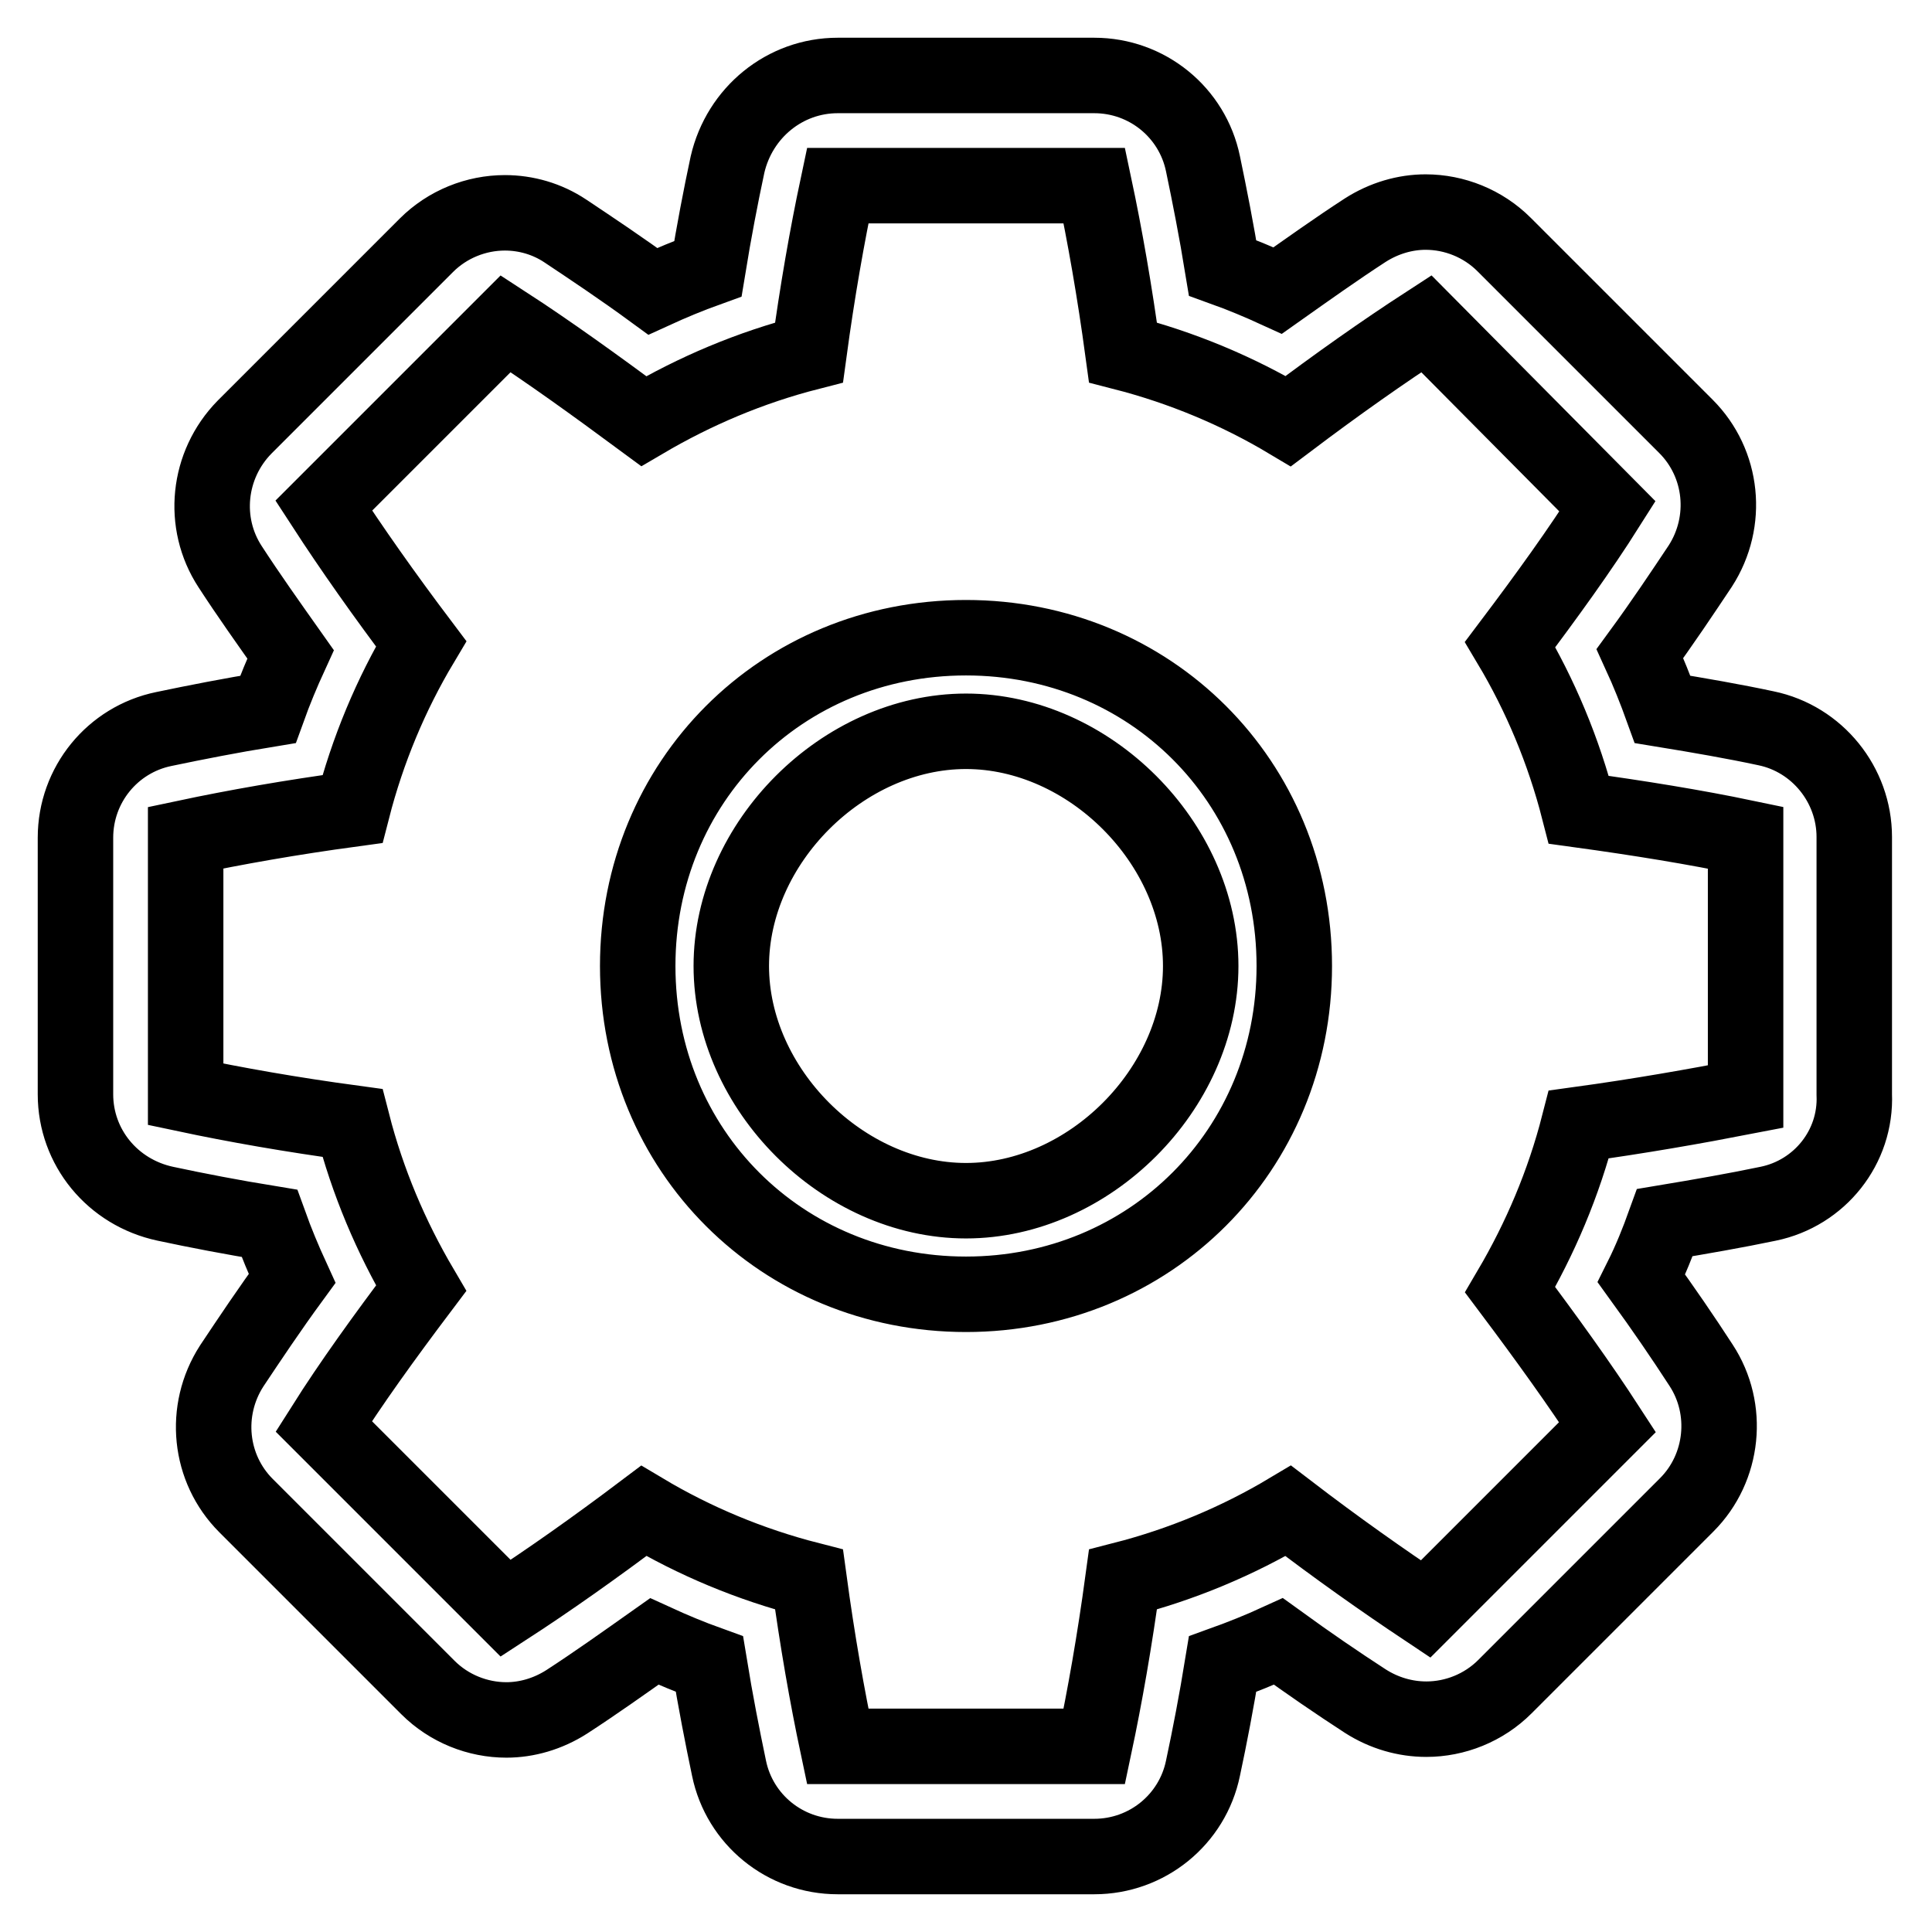
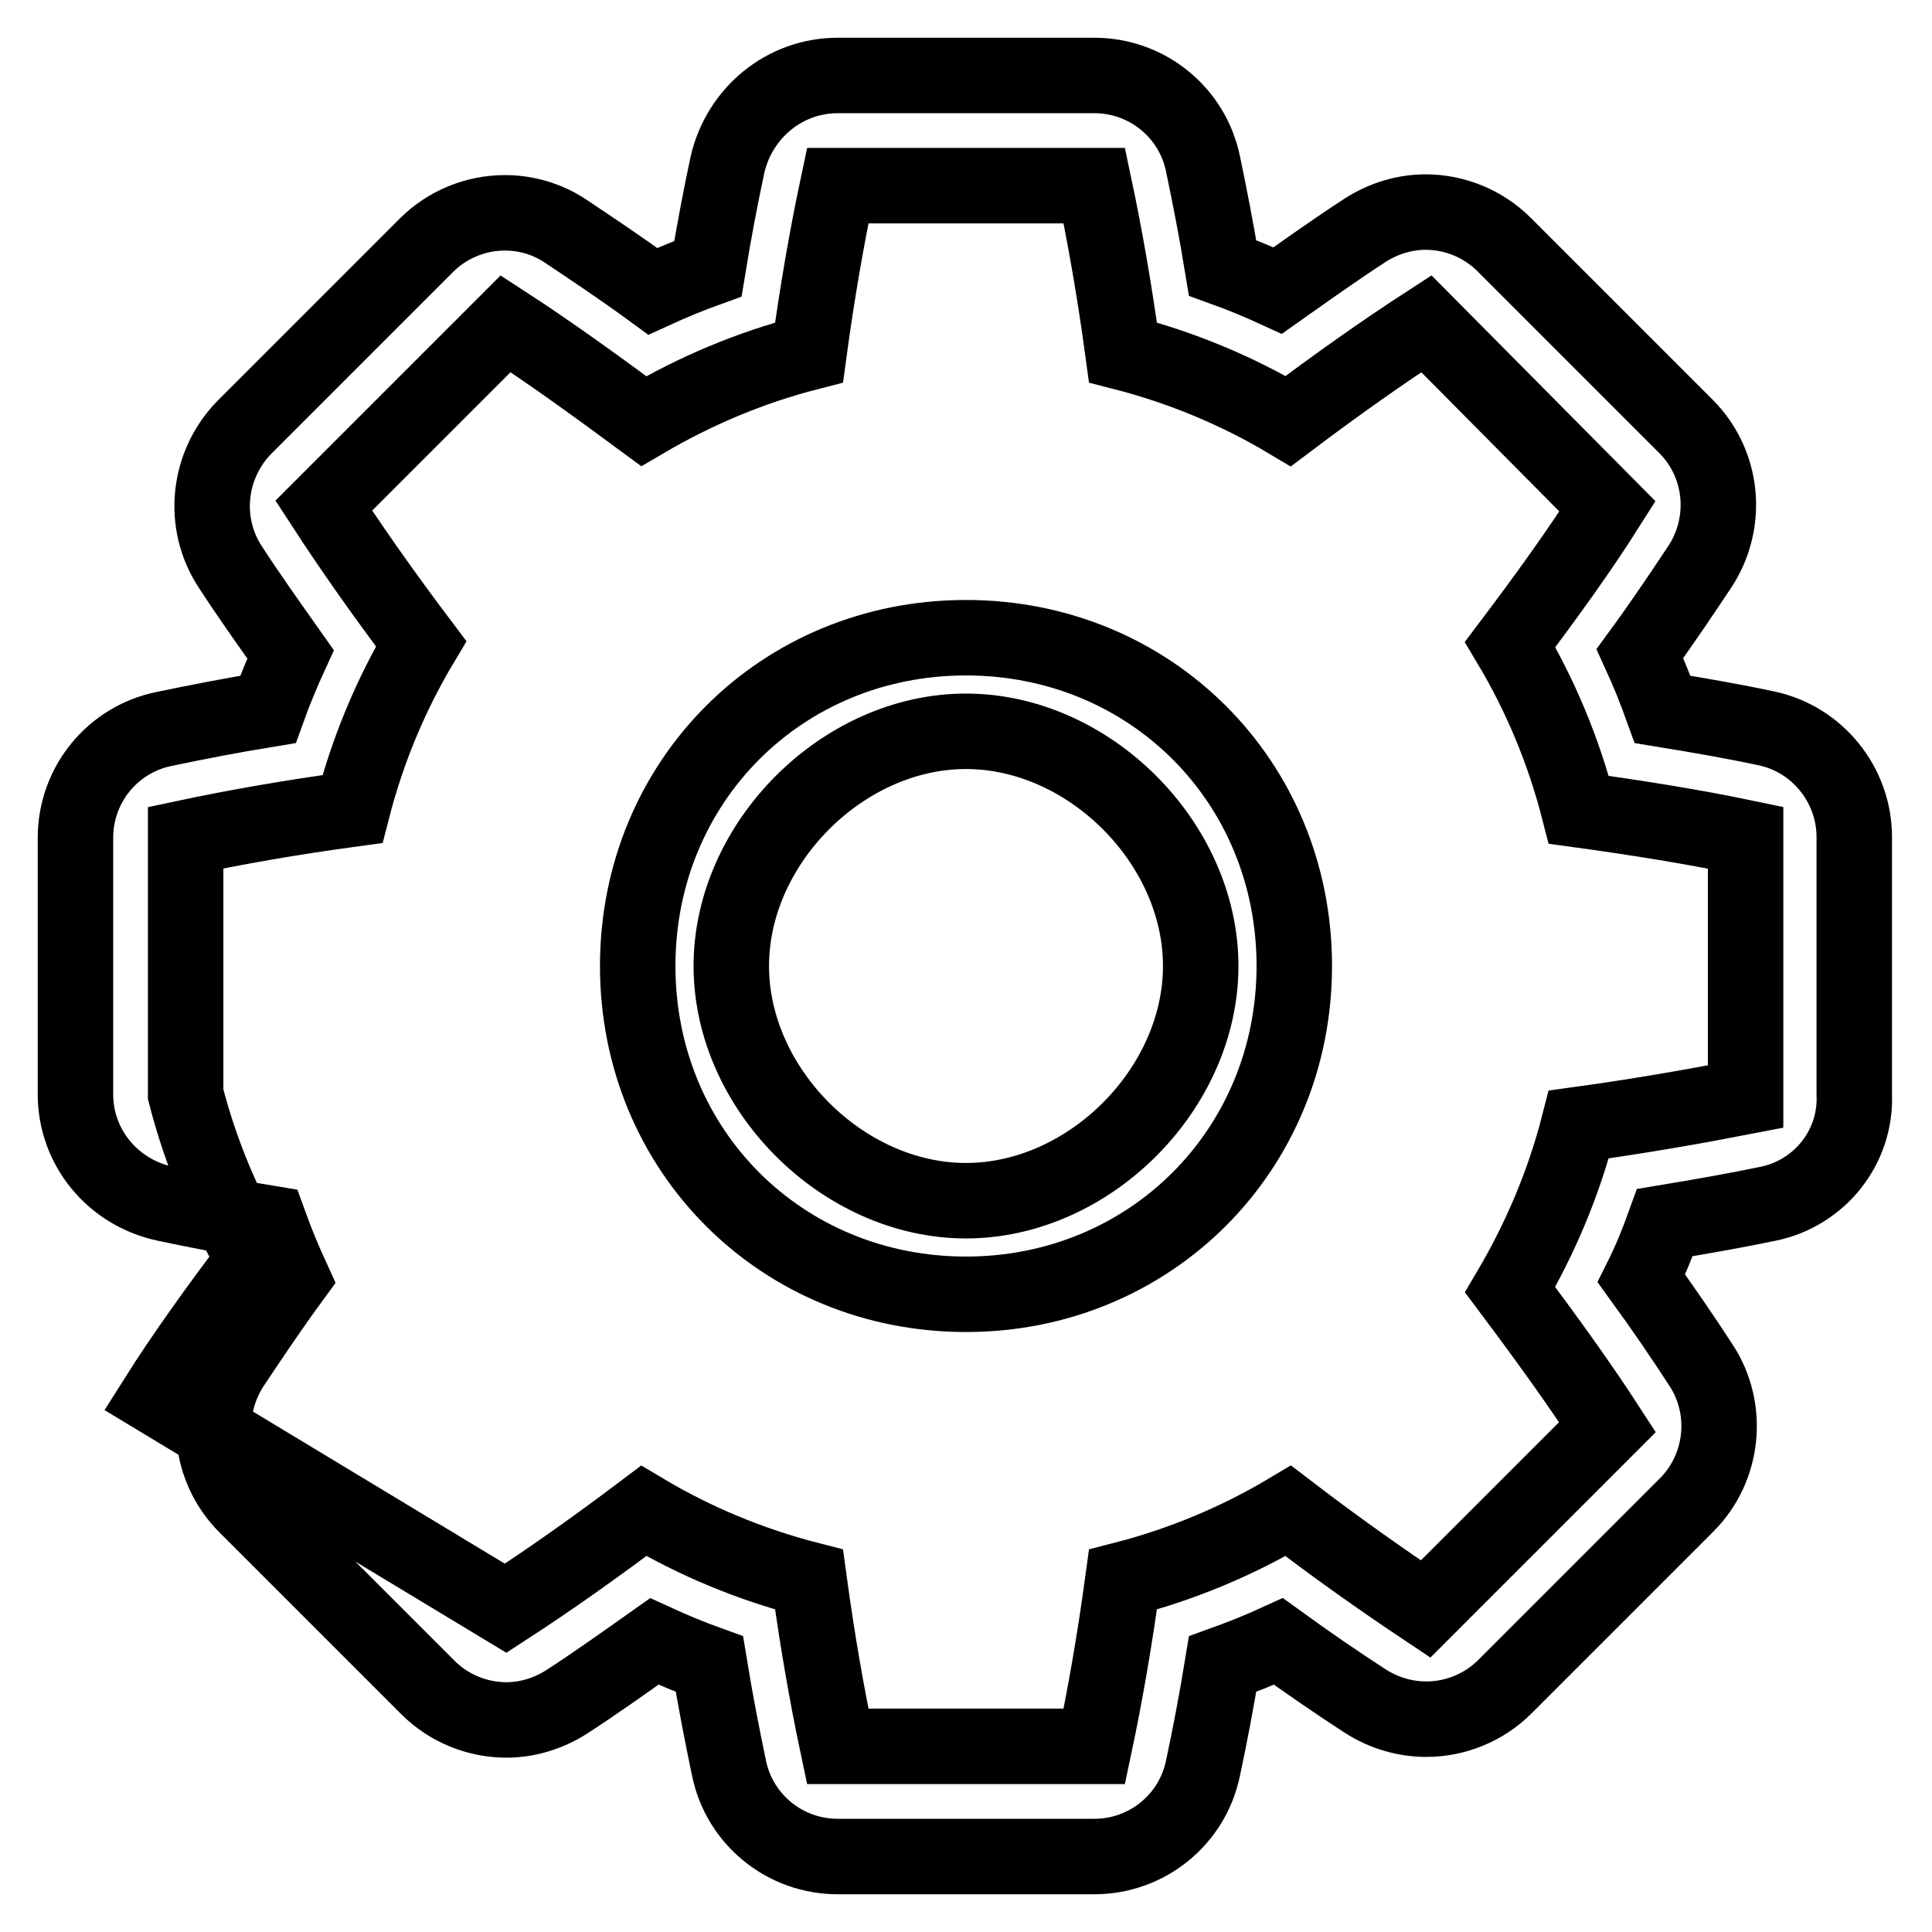
<svg xmlns="http://www.w3.org/2000/svg" version="1.1" x="0px" y="0px" viewBox="0 0 256 256" enable-background="new 0 0 256 256" xml:space="preserve">
  <g>
-     <path stroke-width="10" fill-opacity="0" stroke="#000000" d="M234.3,159.5c-4.3,0.9-8.9,1.7-13.7,2.5c-0.9,2.5-1.9,5-3.1,7.4c2.9,4,5.5,7.8,7.9,11.5 c3.8,5.8,3,13.6-1.9,18.5l-24.1,24.1c-2.8,2.8-6.6,4.3-10.4,4.3c-2.8,0-5.6-0.8-8.1-2.4c-3.7-2.4-7.5-5-11.5-7.9 c-2.4,1.1-4.9,2.1-7.4,3c-0.8,4.9-1.7,9.6-2.6,13.8C158,241.1,152,246,145,246H111c-7,0-13-4.9-14.4-11.7 c-0.9-4.3-1.8-8.9-2.6-13.8c-2.5-0.9-4.9-1.9-7.3-3c-4.1,2.9-7.9,5.6-11.6,8c-2.5,1.6-5.3,2.4-8,2.4c-3.8,0-7.6-1.5-10.4-4.3 l-24.1-24.1c-4.9-4.9-5.7-12.6-1.9-18.5c2.4-3.6,5-7.5,8-11.6c-1.1-2.4-2.1-4.8-3-7.3c-4.9-0.8-9.6-1.7-13.8-2.6 C14.9,158,10,152,10,145V111c0-7,4.9-13,11.7-14.4c4.3-0.9,8.9-1.8,13.8-2.6c0.9-2.5,1.9-4.9,3-7.3c-2.9-4.1-5.6-7.9-8-11.6 c-3.8-5.8-3-13.5,1.9-18.5l24.1-24.1c2.8-2.8,6.6-4.3,10.4-4.3c2.8,0,5.6,0.8,8,2.4c3.6,2.4,7.5,5,11.6,8c2.4-1.1,4.8-2.1,7.3-3 c0.8-4.9,1.7-9.6,2.6-13.8C98,14.9,104,10,111,10H145c7,0,13,4.9,14.4,11.7c0.9,4.3,1.8,8.9,2.6,13.8c2.5,0.9,4.9,1.9,7.3,3 c4.1-2.9,7.9-5.6,11.6-8c2.5-1.6,5.3-2.4,8-2.4c3.8,0,7.6,1.5,10.4,4.3l24.1,24.1c4.9,4.9,5.7,12.6,1.9,18.5c-2.4,3.6-5,7.5-8,11.6 c1.1,2.4,2.1,4.9,3,7.4c4.9,0.8,9.5,1.6,13.7,2.5c6.8,1.4,11.7,7.5,11.7,14.4V145C246,152,241.1,158.1,234.3,159.5z M231.3,111 c-6.7-1.4-14.1-2.6-22.1-3.7c-2-7.8-5.1-15.2-9.1-21.9c4.9-6.5,9.3-12.6,12.9-18.3L189,42.9c-5.7,3.7-11.8,8-18.3,12.9 c-6.7-4-14.1-7.1-21.9-9.1c-1.1-8.1-2.4-15.5-3.8-22.1H111c-1.4,6.6-2.7,14-3.8,22.1c-7.8,2-15.1,5.1-21.9,9.1 C78.8,51,72.7,46.6,67,42.9L42.9,67c3.7,5.7,8,11.8,12.9,18.3c-4,6.7-7.1,14.1-9.1,21.9c-8.1,1.1-15.5,2.4-22.1,3.8V145 c6.6,1.4,14,2.7,22.1,3.8c2,7.8,5.1,15.1,9.1,21.9c-4.9,6.5-9.3,12.6-12.9,18.3L67,213.1c5.7-3.7,11.8-8,18.3-12.9 c6.7,4,14.1,7.1,21.9,9.1c1.1,8.1,2.4,15.5,3.8,22.1H145c1.4-6.6,2.7-14,3.8-22.1c7.8-2,15.2-5.1,21.9-9.1 c6.4,4.9,12.5,9.2,18.2,13l24.1-24.1c-3.7-5.7-8.1-11.8-12.9-18.2c4-6.8,7.1-14.1,9.1-21.9c8-1.1,15.4-2.4,22.1-3.7V111L231.3,111z  M128,171.5c-24.4,0-43.5-19-43.5-43.5c0-24.4,19-43.5,43.5-43.5c24.4,0,43.5,19,43.5,43.5C171.5,152.4,152.4,171.5,128,171.5z  M128,96.9c-16.3,0-31.1,14.8-31.1,31.1c0,16.3,14.8,31.1,31.1,31.1c16.3,0,31.1-14.8,31.1-31.1C159.1,111.7,144.3,96.9,128,96.9z" />
+     <path stroke-width="10" fill-opacity="0" stroke="#000000" d="M234.3,159.5c-4.3,0.9-8.9,1.7-13.7,2.5c-0.9,2.5-1.9,5-3.1,7.4c2.9,4,5.5,7.8,7.9,11.5 c3.8,5.8,3,13.6-1.9,18.5l-24.1,24.1c-2.8,2.8-6.6,4.3-10.4,4.3c-2.8,0-5.6-0.8-8.1-2.4c-3.7-2.4-7.5-5-11.5-7.9 c-2.4,1.1-4.9,2.1-7.4,3c-0.8,4.9-1.7,9.6-2.6,13.8C158,241.1,152,246,145,246H111c-7,0-13-4.9-14.4-11.7 c-0.9-4.3-1.8-8.9-2.6-13.8c-2.5-0.9-4.9-1.9-7.3-3c-4.1,2.9-7.9,5.6-11.6,8c-2.5,1.6-5.3,2.4-8,2.4c-3.8,0-7.6-1.5-10.4-4.3 l-24.1-24.1c-4.9-4.9-5.7-12.6-1.9-18.5c2.4-3.6,5-7.5,8-11.6c-1.1-2.4-2.1-4.8-3-7.3c-4.9-0.8-9.6-1.7-13.8-2.6 C14.9,158,10,152,10,145V111c0-7,4.9-13,11.7-14.4c4.3-0.9,8.9-1.8,13.8-2.6c0.9-2.5,1.9-4.9,3-7.3c-2.9-4.1-5.6-7.9-8-11.6 c-3.8-5.8-3-13.5,1.9-18.5l24.1-24.1c2.8-2.8,6.6-4.3,10.4-4.3c2.8,0,5.6,0.8,8,2.4c3.6,2.4,7.5,5,11.6,8c2.4-1.1,4.8-2.1,7.3-3 c0.8-4.9,1.7-9.6,2.6-13.8C98,14.9,104,10,111,10H145c7,0,13,4.9,14.4,11.7c0.9,4.3,1.8,8.9,2.6,13.8c2.5,0.9,4.9,1.9,7.3,3 c4.1-2.9,7.9-5.6,11.6-8c2.5-1.6,5.3-2.4,8-2.4c3.8,0,7.6,1.5,10.4,4.3l24.1,24.1c4.9,4.9,5.7,12.6,1.9,18.5c-2.4,3.6-5,7.5-8,11.6 c1.1,2.4,2.1,4.9,3,7.4c4.9,0.8,9.5,1.6,13.7,2.5c6.8,1.4,11.7,7.5,11.7,14.4V145C246,152,241.1,158.1,234.3,159.5z M231.3,111 c-6.7-1.4-14.1-2.6-22.1-3.7c-2-7.8-5.1-15.2-9.1-21.9c4.9-6.5,9.3-12.6,12.9-18.3L189,42.9c-5.7,3.7-11.8,8-18.3,12.9 c-6.7-4-14.1-7.1-21.9-9.1c-1.1-8.1-2.4-15.5-3.8-22.1H111c-1.4,6.6-2.7,14-3.8,22.1c-7.8,2-15.1,5.1-21.9,9.1 C78.8,51,72.7,46.6,67,42.9L42.9,67c3.7,5.7,8,11.8,12.9,18.3c-4,6.7-7.1,14.1-9.1,21.9c-8.1,1.1-15.5,2.4-22.1,3.8V145 c2,7.8,5.1,15.1,9.1,21.9c-4.9,6.5-9.3,12.6-12.9,18.3L67,213.1c5.7-3.7,11.8-8,18.3-12.9 c6.7,4,14.1,7.1,21.9,9.1c1.1,8.1,2.4,15.5,3.8,22.1H145c1.4-6.6,2.7-14,3.8-22.1c7.8-2,15.2-5.1,21.9-9.1 c6.4,4.9,12.5,9.2,18.2,13l24.1-24.1c-3.7-5.7-8.1-11.8-12.9-18.2c4-6.8,7.1-14.1,9.1-21.9c8-1.1,15.4-2.4,22.1-3.7V111L231.3,111z  M128,171.5c-24.4,0-43.5-19-43.5-43.5c0-24.4,19-43.5,43.5-43.5c24.4,0,43.5,19,43.5,43.5C171.5,152.4,152.4,171.5,128,171.5z  M128,96.9c-16.3,0-31.1,14.8-31.1,31.1c0,16.3,14.8,31.1,31.1,31.1c16.3,0,31.1-14.8,31.1-31.1C159.1,111.7,144.3,96.9,128,96.9z" />
  </g>
</svg>